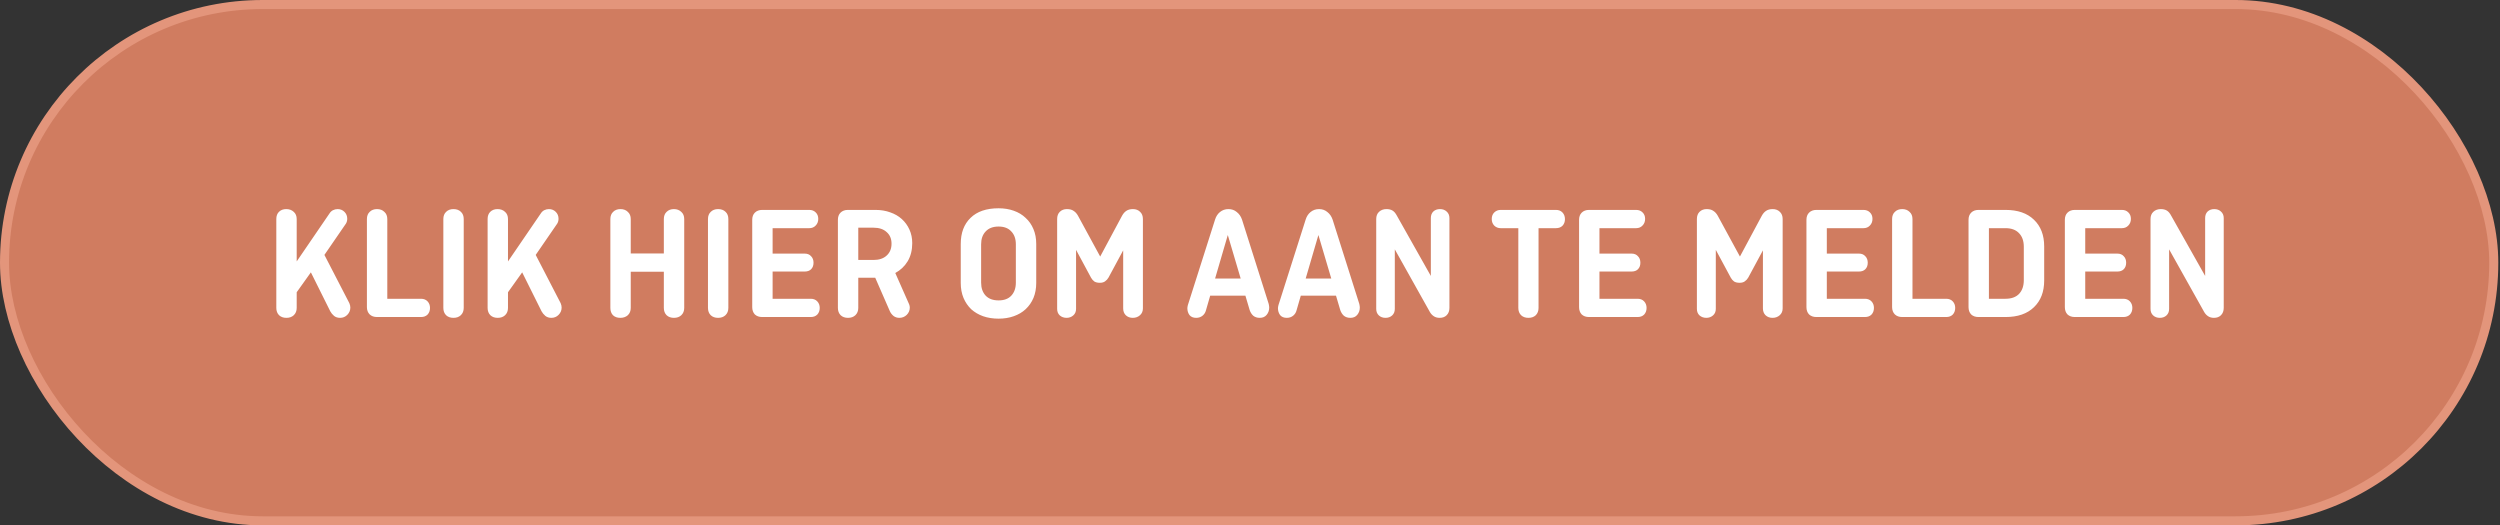
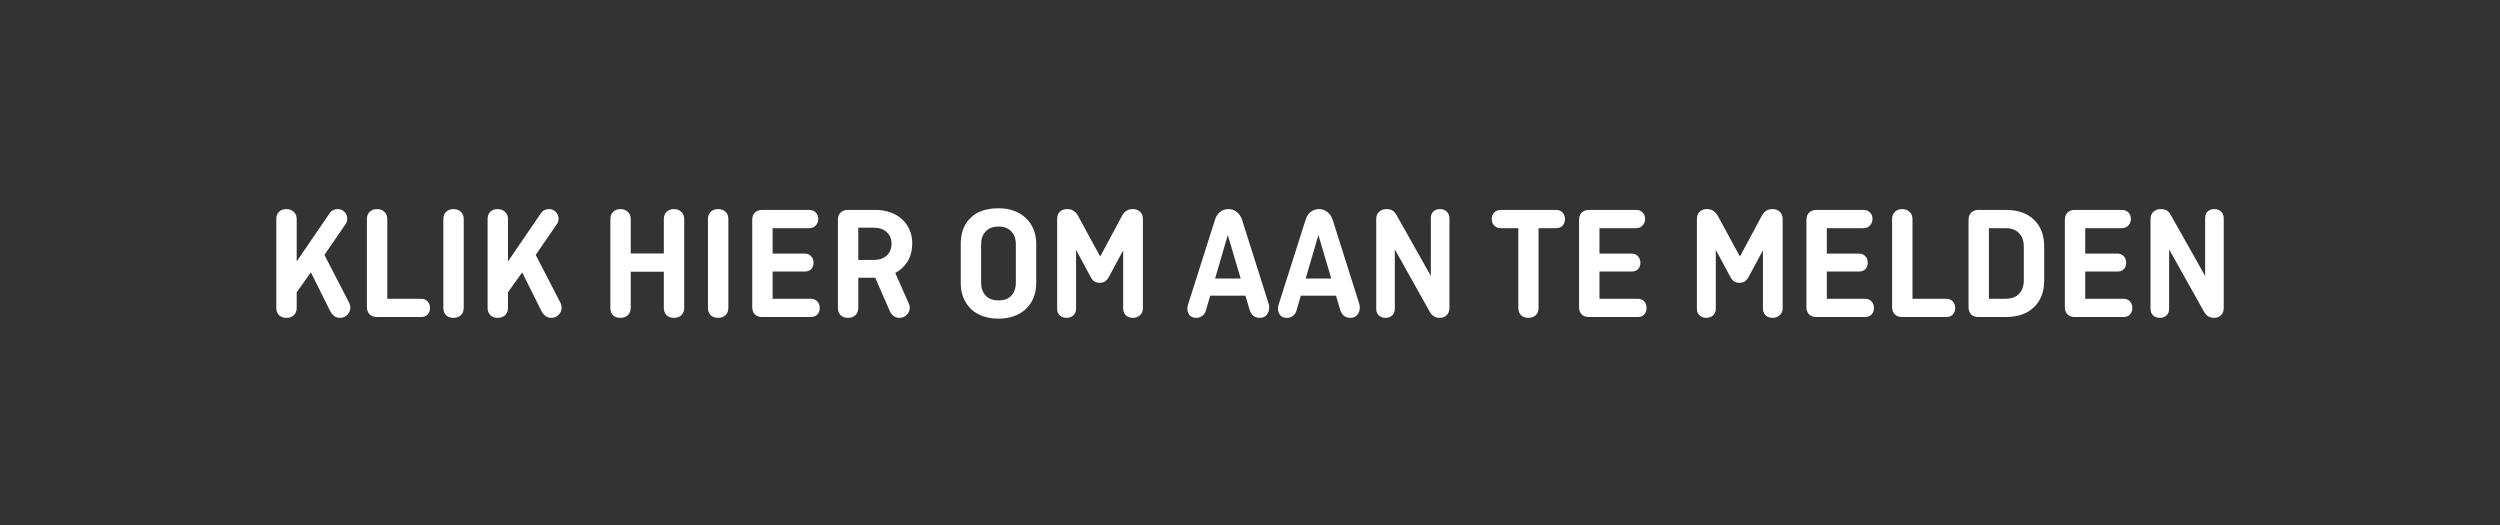
<svg xmlns="http://www.w3.org/2000/svg" width="276" height="58" viewBox="0 0 276 58" fill="none">
  <rect x="0" y="0" width="276" height="58" fill="#333333" stroke="none" />
-   <rect x="0.5" y="0.5" width="274.812" height="57" rx="28.5" fill="#D07C60" />
  <path d="M35.815 28.142L38.569 33.47C38.641 33.638 38.677 33.8 38.677 33.956C38.677 34.268 38.563 34.538 38.335 34.766C38.119 34.982 37.855 35.09 37.543 35.09C37.279 35.09 37.057 35.018 36.877 34.874C36.697 34.718 36.559 34.55 36.463 34.37L34.321 30.068L32.755 32.264V33.992C32.755 34.328 32.647 34.598 32.431 34.802C32.227 34.994 31.957 35.09 31.621 35.09C31.285 35.09 31.015 34.994 30.811 34.802C30.607 34.598 30.505 34.328 30.505 33.992V24.182C30.505 23.846 30.601 23.582 30.793 23.39C30.997 23.186 31.267 23.084 31.603 23.084C31.939 23.084 32.215 23.186 32.431 23.39C32.647 23.582 32.755 23.846 32.755 24.182V28.862L36.373 23.57C36.469 23.414 36.595 23.294 36.751 23.21C36.919 23.126 37.093 23.084 37.273 23.084C37.573 23.084 37.825 23.186 38.029 23.39C38.233 23.594 38.335 23.846 38.335 24.146C38.335 24.35 38.287 24.53 38.191 24.686L35.815 28.142ZM42.757 32.984H46.483C46.783 32.984 47.023 33.08 47.203 33.272C47.383 33.464 47.473 33.704 47.473 33.992C47.473 34.292 47.383 34.538 47.203 34.73C47.023 34.91 46.783 35 46.483 35H41.623C41.287 35 41.017 34.904 40.813 34.712C40.609 34.508 40.507 34.238 40.507 33.902V24.182C40.507 23.846 40.609 23.582 40.813 23.39C41.017 23.186 41.287 23.084 41.623 23.084C41.959 23.084 42.229 23.186 42.433 23.39C42.649 23.582 42.757 23.846 42.757 24.182V32.984ZM51.195 33.992C51.195 34.328 51.087 34.598 50.871 34.802C50.667 34.994 50.397 35.09 50.061 35.09C49.725 35.09 49.455 34.994 49.251 34.802C49.047 34.598 48.945 34.328 48.945 33.992V24.182C48.945 23.846 49.047 23.582 49.251 23.39C49.455 23.186 49.725 23.084 50.061 23.084C50.409 23.084 50.685 23.186 50.889 23.39C51.093 23.582 51.195 23.846 51.195 24.182V33.992ZM59.142 28.142L61.896 33.47C61.968 33.638 62.004 33.8 62.004 33.956C62.004 34.268 61.89 34.538 61.662 34.766C61.446 34.982 61.182 35.09 60.87 35.09C60.606 35.09 60.384 35.018 60.204 34.874C60.024 34.718 59.886 34.55 59.79 34.37L57.648 30.068L56.082 32.264V33.992C56.082 34.328 55.974 34.598 55.758 34.802C55.554 34.994 55.284 35.09 54.948 35.09C54.612 35.09 54.342 34.994 54.138 34.802C53.934 34.598 53.832 34.328 53.832 33.992V24.182C53.832 23.846 53.928 23.582 54.12 23.39C54.324 23.186 54.594 23.084 54.93 23.084C55.266 23.084 55.542 23.186 55.758 23.39C55.974 23.582 56.082 23.846 56.082 24.182V28.862L59.7 23.57C59.796 23.414 59.922 23.294 60.078 23.21C60.246 23.126 60.42 23.084 60.6 23.084C60.9 23.084 61.152 23.186 61.356 23.39C61.56 23.594 61.662 23.846 61.662 24.146C61.662 24.35 61.614 24.53 61.518 24.686L59.142 28.142ZM75.538 33.992C75.538 34.328 75.43 34.598 75.214 34.802C75.01 34.994 74.74 35.09 74.404 35.09C74.068 35.09 73.798 34.994 73.594 34.802C73.39 34.598 73.288 34.328 73.288 33.992V29.996H69.634V33.992C69.634 34.328 69.526 34.598 69.31 34.802C69.094 34.994 68.818 35.09 68.482 35.09C68.146 35.09 67.876 34.994 67.672 34.802C67.48 34.598 67.384 34.328 67.384 33.992V24.182C67.384 23.846 67.486 23.582 67.69 23.39C67.894 23.186 68.164 23.084 68.5 23.084C68.836 23.084 69.106 23.186 69.31 23.39C69.526 23.582 69.634 23.846 69.634 24.182V27.98H73.288V24.182C73.288 23.846 73.39 23.582 73.594 23.39C73.798 23.186 74.068 23.084 74.404 23.084C74.728 23.084 74.998 23.186 75.214 23.39C75.43 23.582 75.538 23.846 75.538 24.182V33.992ZM80.41 33.992C80.41 34.328 80.302 34.598 80.086 34.802C79.882 34.994 79.612 35.09 79.276 35.09C78.94 35.09 78.67 34.994 78.466 34.802C78.262 34.598 78.16 34.328 78.16 33.992V24.182C78.16 23.846 78.262 23.582 78.466 23.39C78.67 23.186 78.94 23.084 79.276 23.084C79.624 23.084 79.9 23.186 80.104 23.39C80.308 23.582 80.41 23.846 80.41 24.182V33.992ZM85.296 29.978V32.984H89.508C89.808 32.984 90.048 33.08 90.228 33.272C90.408 33.464 90.498 33.704 90.498 33.992C90.498 34.292 90.408 34.538 90.228 34.73C90.048 34.91 89.808 35 89.508 35H84.144C83.808 35 83.538 34.904 83.334 34.712C83.142 34.508 83.046 34.238 83.046 33.902V24.272C83.046 23.936 83.142 23.672 83.334 23.48C83.538 23.276 83.808 23.174 84.144 23.174H89.346C89.634 23.174 89.868 23.264 90.048 23.444C90.24 23.624 90.336 23.864 90.336 24.164C90.336 24.464 90.24 24.71 90.048 24.902C89.868 25.094 89.634 25.19 89.346 25.19H85.296V27.998H88.842C89.142 27.998 89.376 28.094 89.544 28.286C89.724 28.466 89.814 28.706 89.814 29.006C89.814 29.306 89.724 29.546 89.544 29.726C89.376 29.894 89.142 29.978 88.842 29.978H85.296ZM100.369 33.596C100.417 33.716 100.441 33.836 100.441 33.956C100.441 34.268 100.327 34.538 100.099 34.766C99.871 34.982 99.602 35.09 99.29 35.09C99.049 35.09 98.84 35.024 98.659 34.892C98.48 34.748 98.341 34.574 98.246 34.37L96.626 30.662H94.754V33.992C94.754 34.328 94.645 34.598 94.43 34.802C94.225 34.994 93.956 35.09 93.62 35.09C93.284 35.09 93.013 34.994 92.809 34.802C92.606 34.598 92.504 34.328 92.504 33.992V24.272C92.504 23.936 92.6 23.672 92.791 23.48C92.996 23.276 93.266 23.174 93.602 23.174H96.662C97.249 23.174 97.79 23.264 98.281 23.444C98.773 23.612 99.2 23.858 99.559 24.182C99.919 24.506 100.201 24.896 100.405 25.352C100.609 25.796 100.711 26.294 100.711 26.846C100.711 27.614 100.543 28.28 100.207 28.844C99.871 29.396 99.415 29.828 98.84 30.14L100.369 33.596ZM94.754 25.136V28.7H96.427C97.052 28.7 97.537 28.538 97.885 28.214C98.246 27.89 98.425 27.452 98.425 26.9C98.425 26.36 98.246 25.934 97.885 25.622C97.537 25.298 97.052 25.136 96.427 25.136H94.754ZM108.316 31.202C108.316 31.802 108.484 32.282 108.82 32.642C109.156 32.99 109.63 33.164 110.242 33.164C110.854 33.164 111.322 32.99 111.646 32.642C111.982 32.282 112.15 31.802 112.15 31.202V26.972C112.15 26.372 111.982 25.898 111.646 25.55C111.322 25.19 110.854 25.01 110.242 25.01C109.63 25.01 109.156 25.19 108.82 25.55C108.484 25.898 108.316 26.372 108.316 26.972V31.202ZM114.4 31.238C114.4 31.85 114.298 32.402 114.094 32.894C113.89 33.374 113.602 33.788 113.23 34.136C112.87 34.472 112.432 34.73 111.916 34.91C111.412 35.09 110.854 35.18 110.242 35.18C109.618 35.18 109.048 35.09 108.532 34.91C108.028 34.73 107.59 34.472 107.218 34.136C106.858 33.788 106.576 33.374 106.372 32.894C106.168 32.402 106.066 31.85 106.066 31.238V26.936C106.066 25.712 106.426 24.752 107.146 24.056C107.866 23.348 108.898 22.994 110.242 22.994C110.854 22.994 111.412 23.084 111.916 23.264C112.432 23.444 112.87 23.708 113.23 24.056C113.602 24.392 113.89 24.806 114.094 25.298C114.298 25.778 114.4 26.324 114.4 26.936V31.238ZM121.461 28.322L123.873 23.822C124.005 23.582 124.161 23.402 124.341 23.282C124.533 23.15 124.779 23.084 125.079 23.084C125.403 23.084 125.667 23.186 125.871 23.39C126.075 23.582 126.177 23.846 126.177 24.182V34.046C126.177 34.358 126.069 34.61 125.853 34.802C125.637 34.994 125.373 35.09 125.061 35.09C124.749 35.09 124.491 34.994 124.287 34.802C124.095 34.61 123.999 34.358 123.999 34.046V27.638L122.379 30.644C122.283 30.812 122.157 30.95 122.001 31.058C121.857 31.166 121.665 31.22 121.425 31.22C121.173 31.22 120.969 31.172 120.813 31.076C120.669 30.968 120.549 30.83 120.453 30.662L118.797 27.584V34.1C118.797 34.4 118.695 34.64 118.491 34.82C118.287 35 118.041 35.09 117.753 35.09C117.453 35.09 117.201 35 116.997 34.82C116.805 34.64 116.709 34.4 116.709 34.1V24.182C116.709 23.846 116.805 23.582 116.997 23.39C117.201 23.186 117.465 23.084 117.789 23.084C118.101 23.084 118.347 23.15 118.527 23.282C118.719 23.402 118.881 23.582 119.013 23.822L121.461 28.322ZM134.145 30.752H136.971L135.549 25.946L134.145 30.752ZM140.067 33.56C140.103 33.728 140.121 33.86 140.121 33.956C140.121 34.268 140.025 34.538 139.833 34.766C139.653 34.982 139.401 35.09 139.077 35.09C138.789 35.09 138.549 35.012 138.357 34.856C138.177 34.688 138.045 34.478 137.961 34.226L137.493 32.642H133.605L133.137 34.262C133.077 34.502 132.951 34.7 132.759 34.856C132.567 35.012 132.333 35.09 132.057 35.09C131.733 35.09 131.487 34.988 131.319 34.784C131.163 34.568 131.085 34.316 131.085 34.028C131.085 33.944 131.103 33.83 131.139 33.686L134.145 24.236C134.253 23.888 134.433 23.612 134.685 23.408C134.949 23.192 135.261 23.084 135.621 23.084C135.981 23.084 136.287 23.192 136.539 23.408C136.803 23.612 136.995 23.888 137.115 24.236L140.067 33.56ZM144.147 30.752H146.973L145.551 25.946L144.147 30.752ZM150.069 33.56C150.105 33.728 150.123 33.86 150.123 33.956C150.123 34.268 150.027 34.538 149.835 34.766C149.655 34.982 149.403 35.09 149.079 35.09C148.791 35.09 148.551 35.012 148.359 34.856C148.179 34.688 148.047 34.478 147.963 34.226L147.495 32.642H143.607L143.139 34.262C143.079 34.502 142.953 34.7 142.761 34.856C142.569 35.012 142.335 35.09 142.059 35.09C141.735 35.09 141.489 34.988 141.321 34.784C141.165 34.568 141.087 34.316 141.087 34.028C141.087 33.944 141.105 33.83 141.141 33.686L144.147 24.236C144.255 23.888 144.435 23.612 144.687 23.408C144.951 23.192 145.263 23.084 145.623 23.084C145.983 23.084 146.289 23.192 146.541 23.408C146.805 23.612 146.997 23.888 147.117 24.236L150.069 33.56ZM160.017 33.992C160.017 34.328 159.915 34.598 159.711 34.802C159.519 34.994 159.261 35.09 158.937 35.09C158.685 35.09 158.469 35.03 158.289 34.91C158.109 34.79 157.965 34.634 157.857 34.442L153.987 27.53V34.1C153.987 34.4 153.891 34.64 153.699 34.82C153.507 35 153.261 35.09 152.961 35.09C152.661 35.09 152.415 35 152.223 34.82C152.031 34.64 151.935 34.4 151.935 34.1V24.182C151.935 23.846 152.037 23.582 152.241 23.39C152.457 23.186 152.733 23.084 153.069 23.084C153.333 23.084 153.555 23.138 153.735 23.246C153.915 23.354 154.077 23.546 154.221 23.822L157.965 30.464V24.074C157.965 23.774 158.055 23.534 158.235 23.354C158.427 23.174 158.673 23.084 158.973 23.084C159.273 23.084 159.519 23.174 159.711 23.354C159.915 23.534 160.017 23.774 160.017 24.074V33.992ZM164.689 24.182C164.689 23.882 164.779 23.642 164.959 23.462C165.151 23.27 165.391 23.174 165.679 23.174H171.781C172.081 23.174 172.321 23.27 172.501 23.462C172.681 23.654 172.771 23.9 172.771 24.2C172.771 24.488 172.681 24.728 172.501 24.92C172.321 25.1 172.081 25.19 171.781 25.19H169.855V33.992C169.855 34.328 169.753 34.598 169.549 34.802C169.345 34.994 169.075 35.09 168.739 35.09C168.403 35.09 168.133 34.994 167.929 34.802C167.725 34.598 167.623 34.328 167.623 33.992V25.19H165.679C165.391 25.19 165.151 25.094 164.959 24.902C164.779 24.71 164.689 24.47 164.689 24.182ZM176.58 29.978V32.984H180.792C181.092 32.984 181.332 33.08 181.512 33.272C181.692 33.464 181.782 33.704 181.782 33.992C181.782 34.292 181.692 34.538 181.512 34.73C181.332 34.91 181.092 35 180.792 35H175.428C175.092 35 174.822 34.904 174.618 34.712C174.426 34.508 174.33 34.238 174.33 33.902V24.272C174.33 23.936 174.426 23.672 174.618 23.48C174.822 23.276 175.092 23.174 175.428 23.174H180.63C180.918 23.174 181.152 23.264 181.332 23.444C181.524 23.624 181.62 23.864 181.62 24.164C181.62 24.464 181.524 24.71 181.332 24.902C181.152 25.094 180.918 25.19 180.63 25.19H176.58V27.998H180.126C180.426 27.998 180.66 28.094 180.828 28.286C181.008 28.466 181.098 28.706 181.098 29.006C181.098 29.306 181.008 29.546 180.828 29.726C180.66 29.894 180.426 29.978 180.126 29.978H176.58ZM192.089 28.322L194.501 23.822C194.633 23.582 194.789 23.402 194.969 23.282C195.161 23.15 195.407 23.084 195.707 23.084C196.031 23.084 196.295 23.186 196.499 23.39C196.703 23.582 196.805 23.846 196.805 24.182V34.046C196.805 34.358 196.697 34.61 196.481 34.802C196.265 34.994 196.001 35.09 195.689 35.09C195.377 35.09 195.119 34.994 194.915 34.802C194.723 34.61 194.627 34.358 194.627 34.046V27.638L193.007 30.644C192.911 30.812 192.785 30.95 192.629 31.058C192.485 31.166 192.293 31.22 192.053 31.22C191.801 31.22 191.597 31.172 191.441 31.076C191.297 30.968 191.177 30.83 191.081 30.662L189.425 27.584V34.1C189.425 34.4 189.323 34.64 189.119 34.82C188.915 35 188.669 35.09 188.381 35.09C188.081 35.09 187.829 35 187.625 34.82C187.433 34.64 187.337 34.4 187.337 34.1V24.182C187.337 23.846 187.433 23.582 187.625 23.39C187.829 23.186 188.093 23.084 188.417 23.084C188.729 23.084 188.975 23.15 189.155 23.282C189.347 23.402 189.509 23.582 189.641 23.822L192.089 28.322ZM201.681 29.978V32.984H205.893C206.193 32.984 206.433 33.08 206.613 33.272C206.793 33.464 206.883 33.704 206.883 33.992C206.883 34.292 206.793 34.538 206.613 34.73C206.433 34.91 206.193 35 205.893 35H200.529C200.193 35 199.923 34.904 199.719 34.712C199.527 34.508 199.431 34.238 199.431 33.902V24.272C199.431 23.936 199.527 23.672 199.719 23.48C199.923 23.276 200.193 23.174 200.529 23.174H205.731C206.019 23.174 206.253 23.264 206.433 23.444C206.625 23.624 206.721 23.864 206.721 24.164C206.721 24.464 206.625 24.71 206.433 24.902C206.253 25.094 206.019 25.19 205.731 25.19H201.681V27.998H205.227C205.527 27.998 205.761 28.094 205.929 28.286C206.109 28.466 206.199 28.706 206.199 29.006C206.199 29.306 206.109 29.546 205.929 29.726C205.761 29.894 205.527 29.978 205.227 29.978H201.681ZM211.138 32.984H214.864C215.164 32.984 215.404 33.08 215.584 33.272C215.764 33.464 215.854 33.704 215.854 33.992C215.854 34.292 215.764 34.538 215.584 34.73C215.404 34.91 215.164 35 214.864 35H210.004C209.668 35 209.398 34.904 209.194 34.712C208.99 34.508 208.888 34.238 208.888 33.902V24.182C208.888 23.846 208.99 23.582 209.194 23.39C209.398 23.186 209.668 23.084 210.004 23.084C210.34 23.084 210.61 23.186 210.814 23.39C211.03 23.582 211.138 23.846 211.138 24.182V32.984ZM221.412 23.174C222.756 23.174 223.8 23.534 224.544 24.254C225.3 24.974 225.678 25.958 225.678 27.206V30.968C225.678 32.216 225.3 33.2 224.544 33.92C223.8 34.64 222.756 35 221.412 35H218.424C218.088 35 217.818 34.904 217.614 34.712C217.422 34.508 217.326 34.238 217.326 33.902V24.272C217.326 23.936 217.422 23.672 217.614 23.48C217.818 23.276 218.088 23.174 218.424 23.174H221.412ZM219.576 25.19V32.984H221.412C222.06 32.984 222.558 32.804 222.906 32.444C223.254 32.072 223.428 31.568 223.428 30.932V27.242C223.428 26.606 223.254 26.108 222.906 25.748C222.558 25.376 222.06 25.19 221.412 25.19H219.576ZM230.21 29.978V32.984H234.422C234.722 32.984 234.962 33.08 235.142 33.272C235.322 33.464 235.412 33.704 235.412 33.992C235.412 34.292 235.322 34.538 235.142 34.73C234.962 34.91 234.722 35 234.422 35H229.058C228.722 35 228.452 34.904 228.248 34.712C228.056 34.508 227.96 34.238 227.96 33.902V24.272C227.96 23.936 228.056 23.672 228.248 23.48C228.452 23.276 228.722 23.174 229.058 23.174H234.26C234.548 23.174 234.782 23.264 234.962 23.444C235.154 23.624 235.25 23.864 235.25 24.164C235.25 24.464 235.154 24.71 234.962 24.902C234.782 25.094 234.548 25.19 234.26 25.19H230.21V27.998H233.756C234.056 27.998 234.29 28.094 234.458 28.286C234.638 28.466 234.728 28.706 234.728 29.006C234.728 29.306 234.638 29.546 234.458 29.726C234.29 29.894 234.056 29.978 233.756 29.978H230.21ZM245.5 33.992C245.5 34.328 245.398 34.598 245.194 34.802C245.002 34.994 244.744 35.09 244.42 35.09C244.168 35.09 243.952 35.03 243.772 34.91C243.592 34.79 243.448 34.634 243.34 34.442L239.47 27.53V34.1C239.47 34.4 239.374 34.64 239.182 34.82C238.99 35 238.744 35.09 238.444 35.09C238.144 35.09 237.898 35 237.706 34.82C237.514 34.64 237.418 34.4 237.418 34.1V24.182C237.418 23.846 237.52 23.582 237.724 23.39C237.94 23.186 238.216 23.084 238.552 23.084C238.816 23.084 239.038 23.138 239.218 23.246C239.398 23.354 239.56 23.546 239.704 23.822L243.448 30.464V24.074C243.448 23.774 243.538 23.534 243.718 23.354C243.91 23.174 244.156 23.084 244.456 23.084C244.756 23.084 245.002 23.174 245.194 23.354C245.398 23.534 245.5 23.774 245.5 24.074V33.992Z" fill="white" />
-   <rect x="0.5" y="0.5" width="274.812" height="57" rx="28.5" stroke="#E3957B" />
</svg>